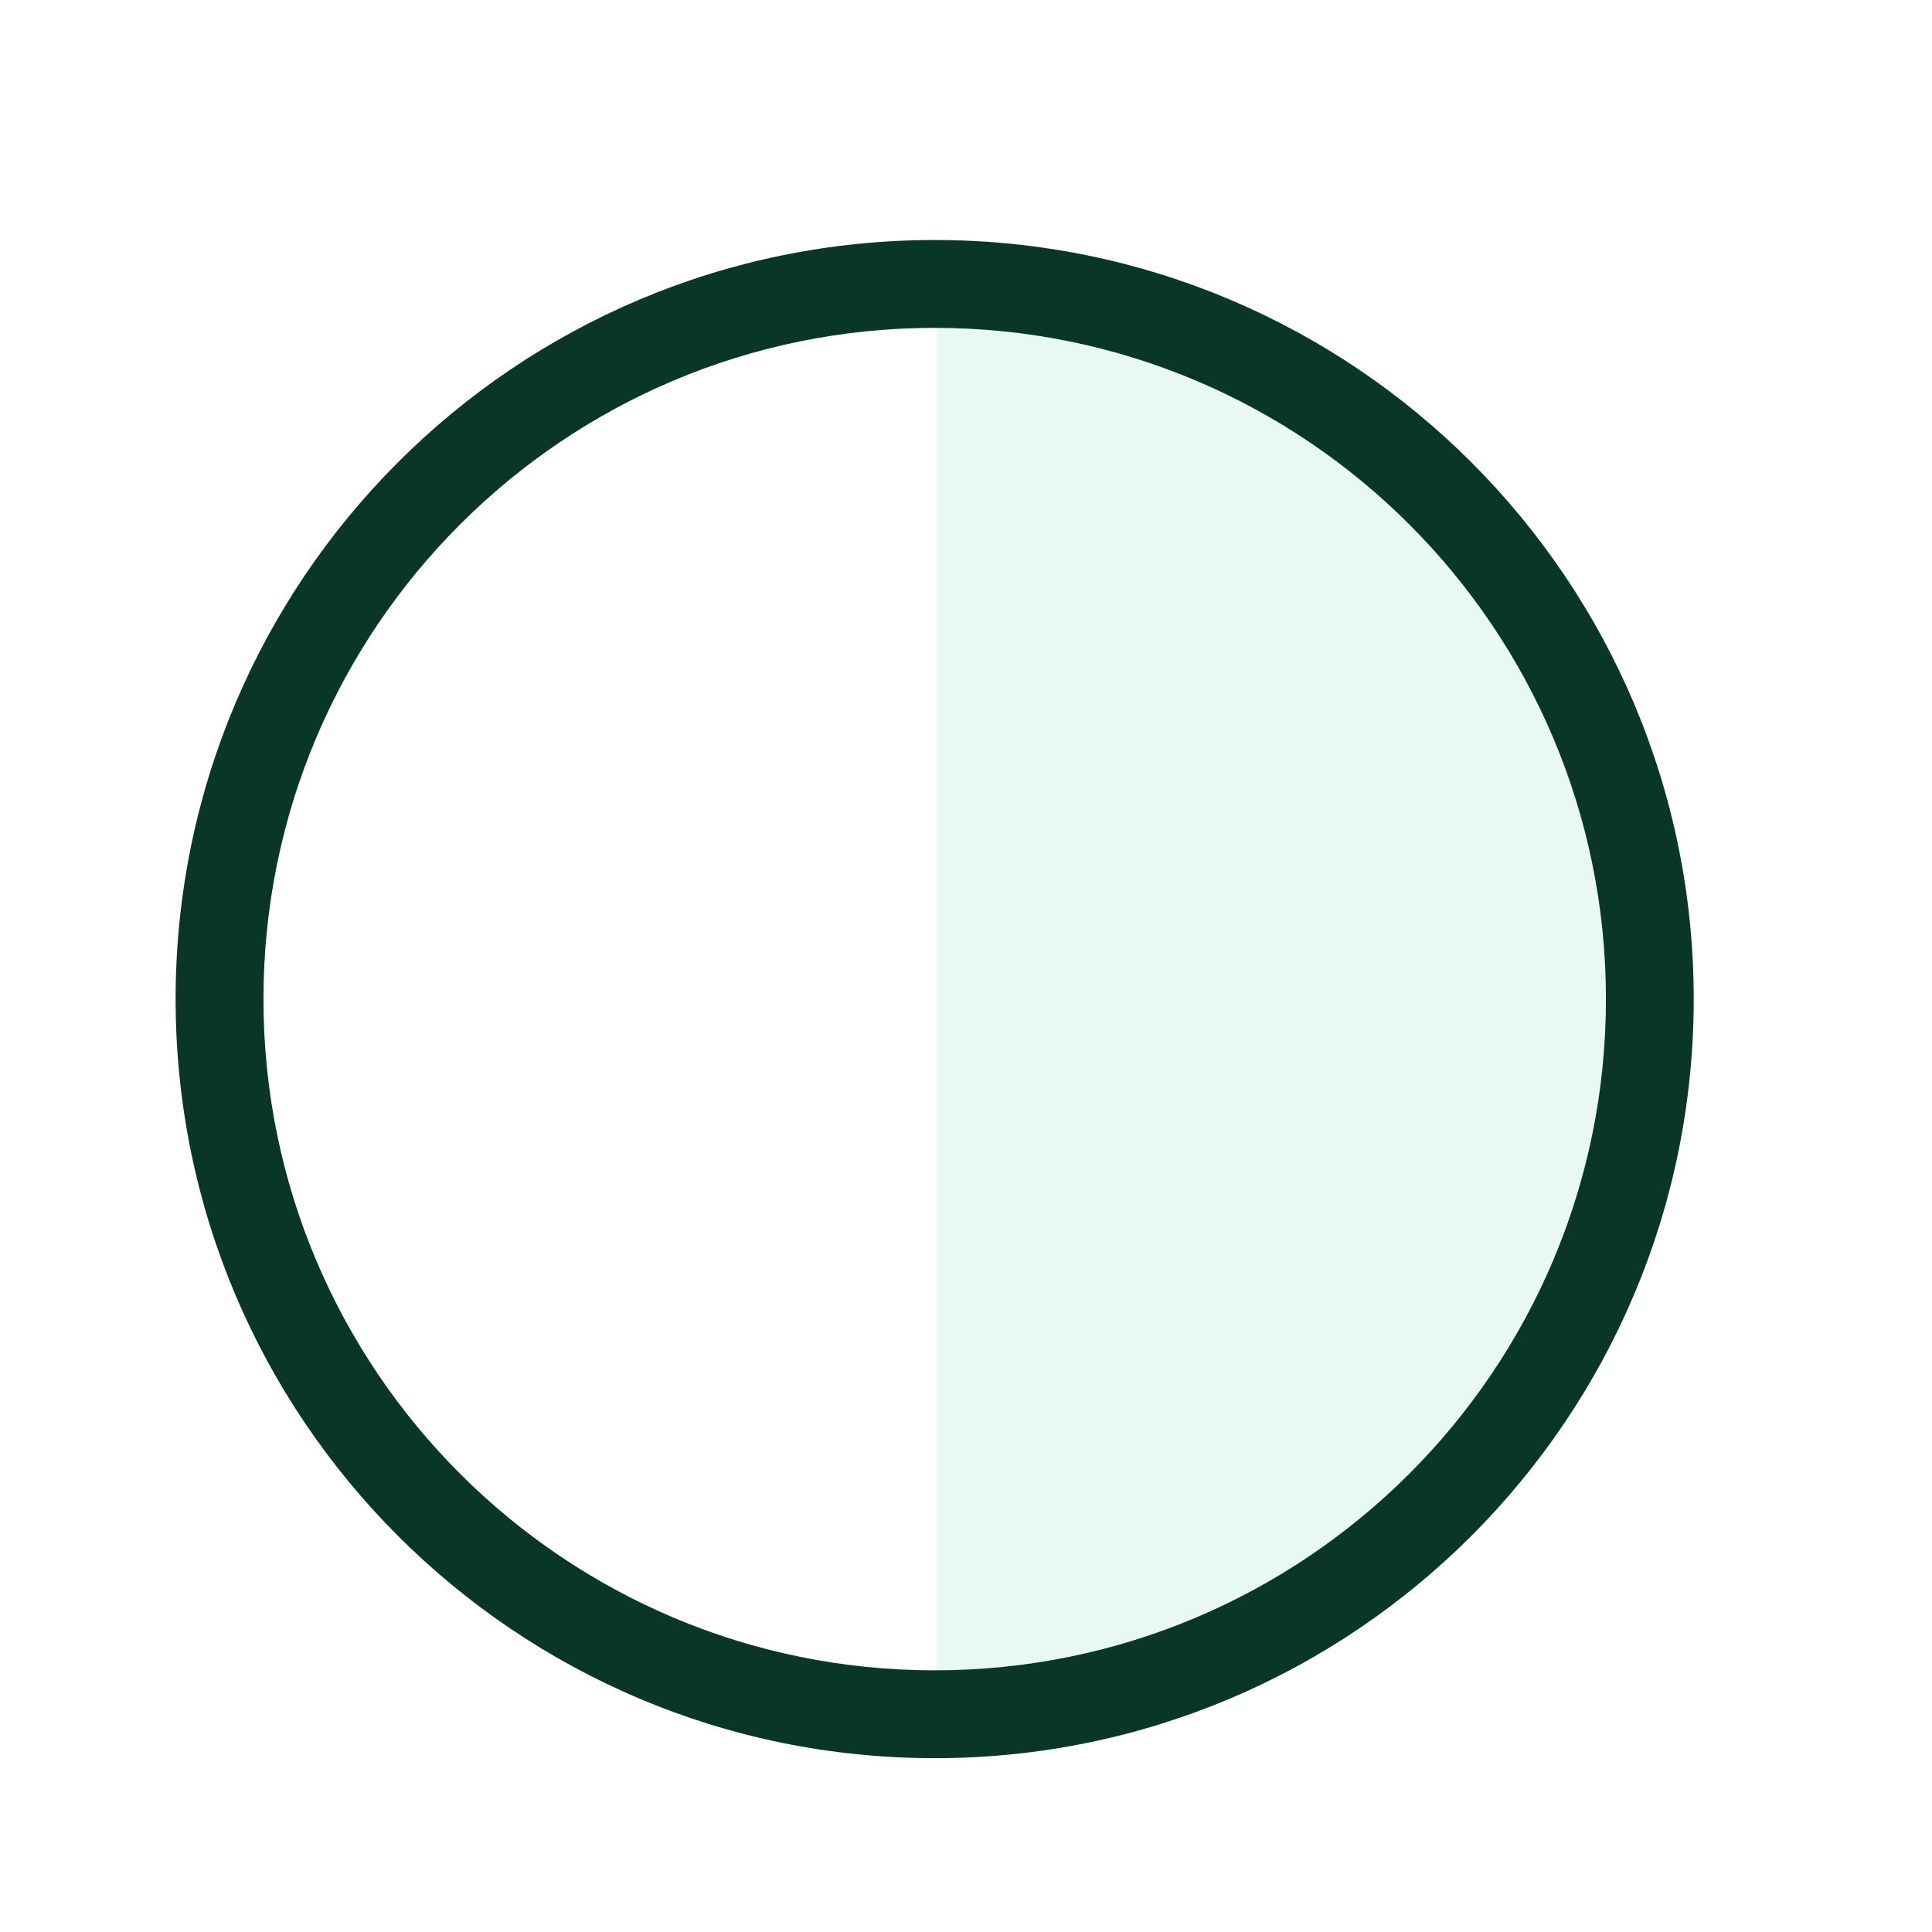
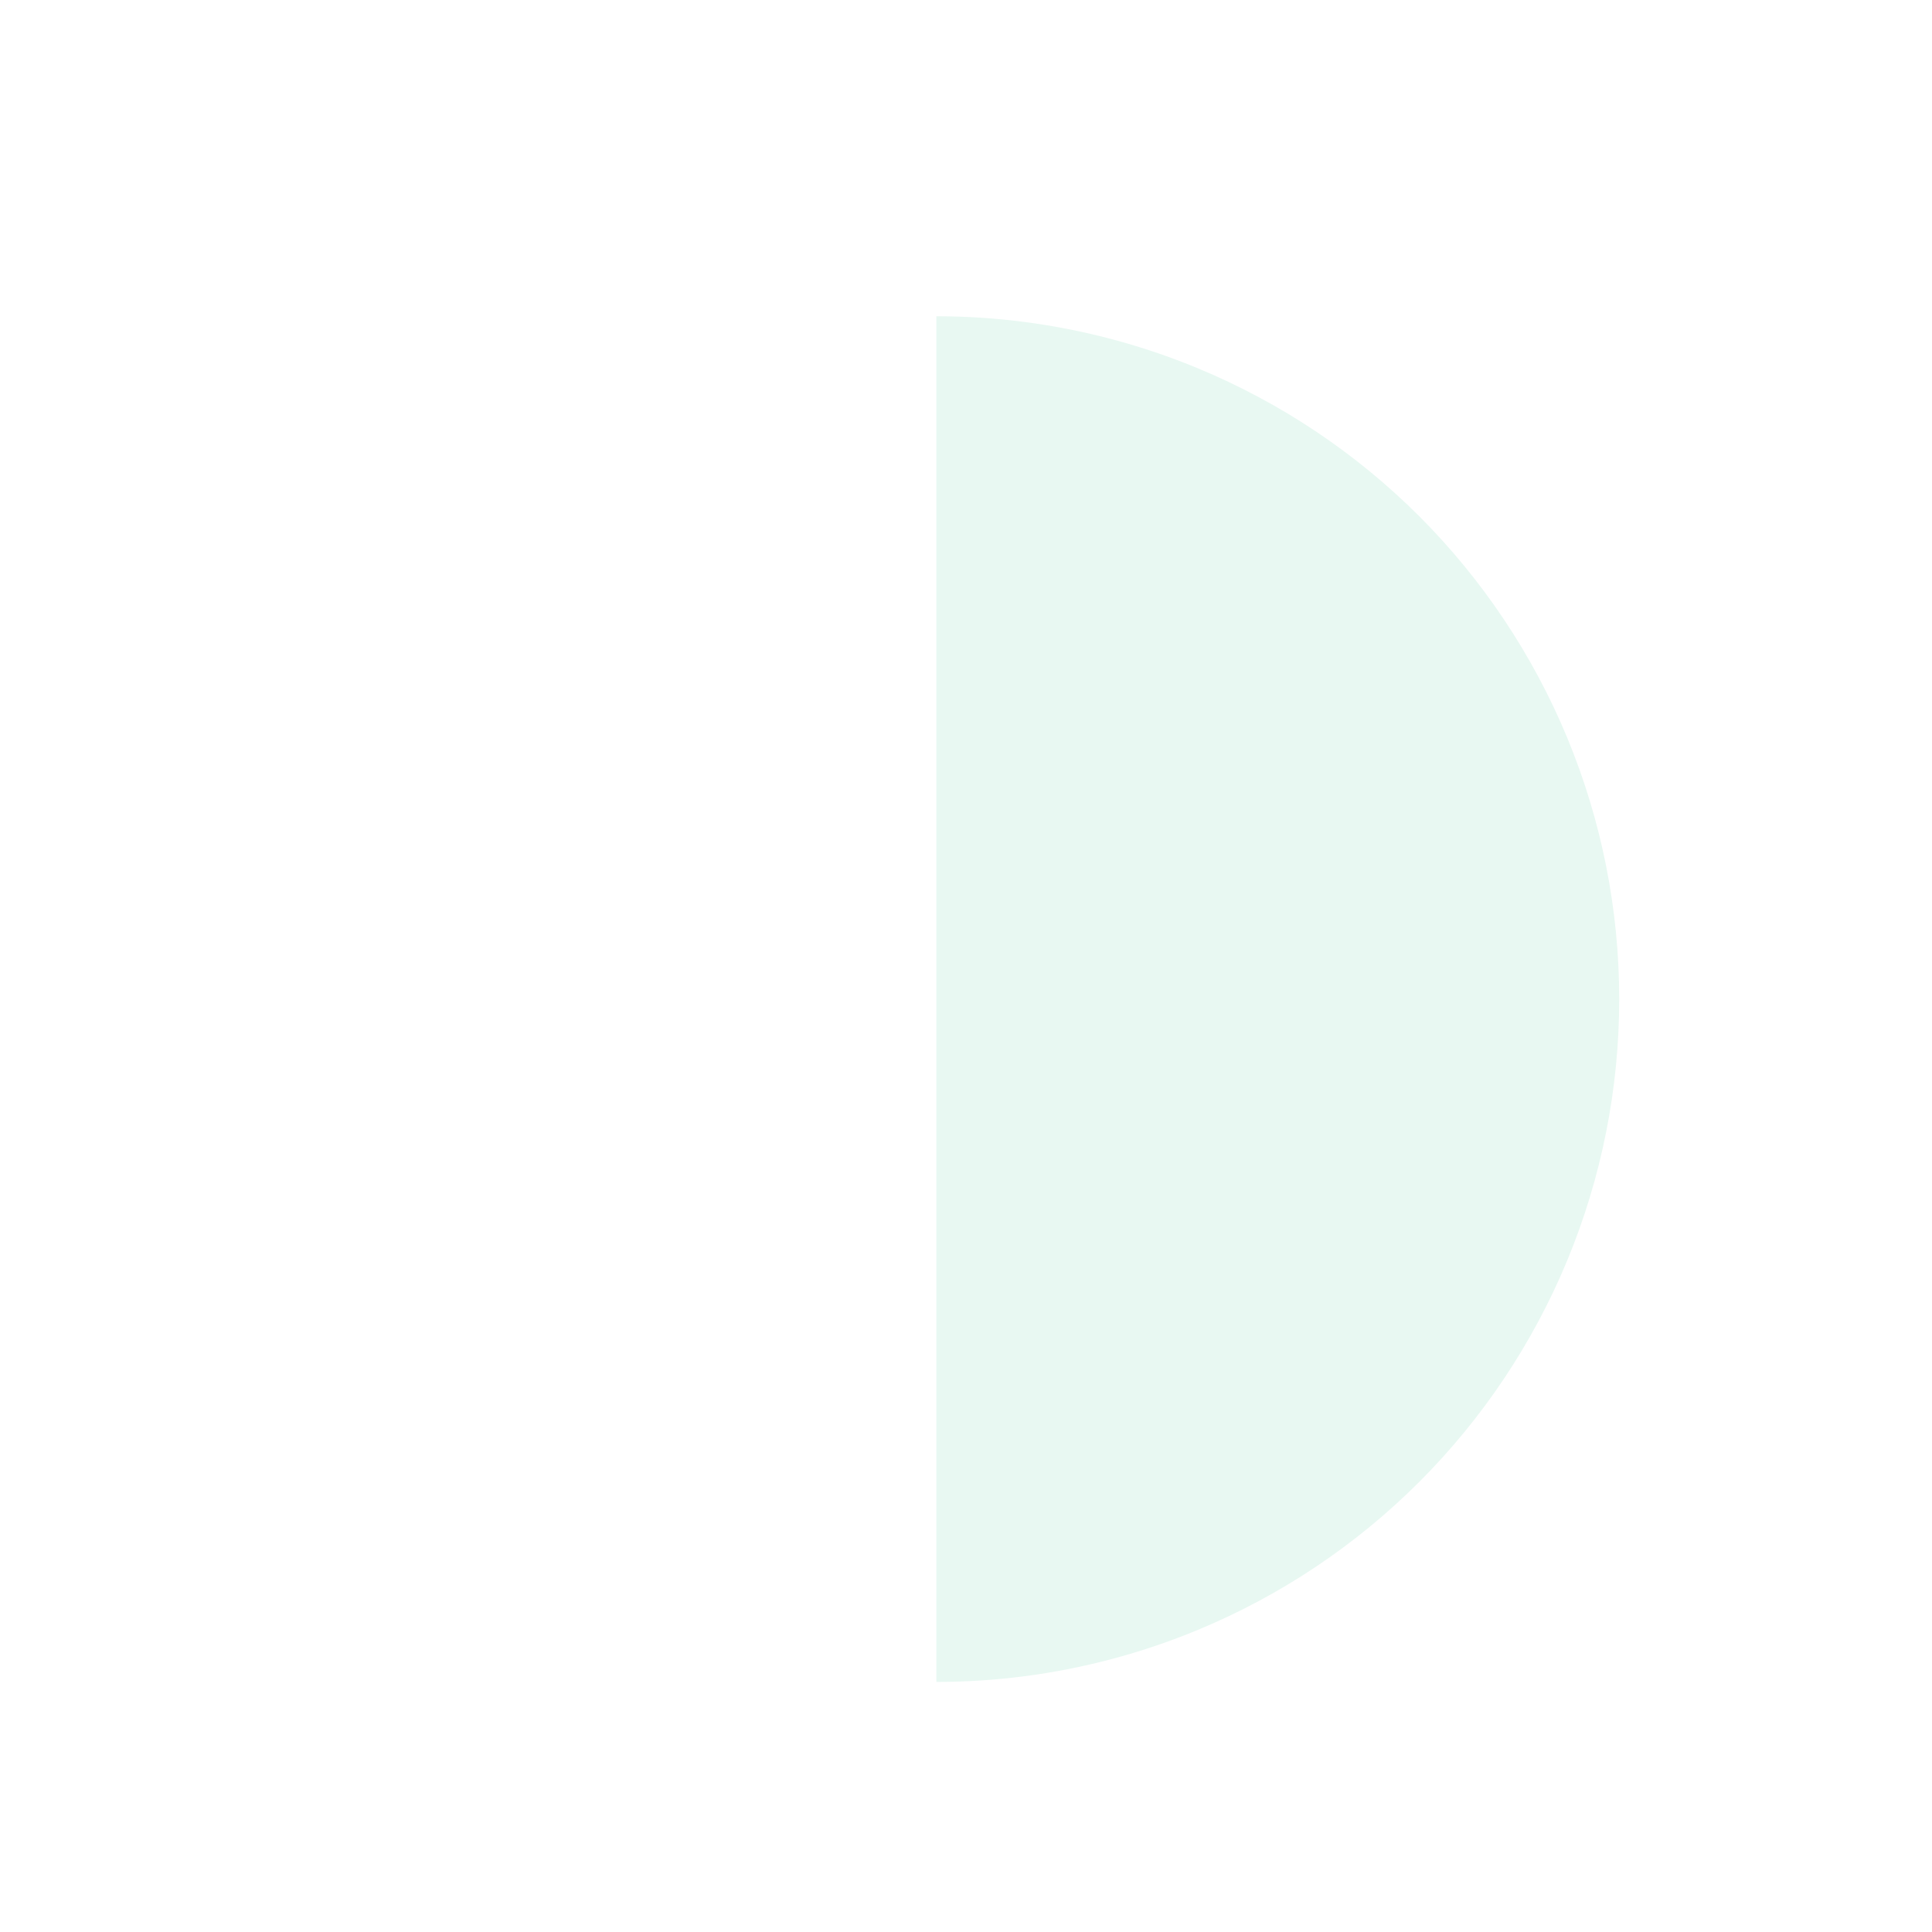
<svg xmlns="http://www.w3.org/2000/svg" width="30" height="30" viewBox="0 0 30 30" fill="none">
  <g filter="url(#filter0_d_10001_10594)">
-     <circle cx="14.514" cy="14.514" r="11.787" fill="white" />
    <path fill-rule="evenodd" clip-rule="evenodd" d="M15.904 25.029C16.828 24.909 17.734 24.668 18.598 24.31C19.884 23.777 21.053 22.996 22.038 22.011C23.022 21.027 23.803 19.858 24.336 18.572C24.869 17.285 25.143 15.906 25.143 14.514C25.143 13.121 24.869 11.743 24.336 10.456C23.803 9.17 23.022 8.001 22.038 7.016C21.053 6.032 19.884 5.251 18.598 4.718C17.734 4.36 16.828 4.119 15.904 3.999C15.453 3.94 14.997 3.911 14.54 3.911L14.54 25.117C14.997 25.117 15.453 25.087 15.904 25.029Z" fill="#E8F8F2" />
-     <path fill-rule="evenodd" clip-rule="evenodd" d="M14.514 24.937C20.27 24.937 24.937 20.27 24.937 14.514C24.937 8.757 20.27 4.091 14.514 4.091C8.757 4.091 4.091 8.757 4.091 14.514C4.091 20.27 8.757 24.937 14.514 24.937ZM14.514 26.301C21.023 26.301 26.3 21.024 26.3 14.514C26.3 8.004 21.023 2.727 14.514 2.727C8.004 2.727 2.727 8.004 2.727 14.514C2.727 21.024 8.004 26.301 14.514 26.301Z" fill="#093628" />
  </g>
  <defs>
    <filter id="filter0_d_10001_10594" x="-2" y="-1" width="34" height="34" filterUnits="userSpaceOnUse" color-interpolation-filters="sRGB">
      <feFlood flood-opacity="0" result="BackgroundImageFix" />
      <feColorMatrix in="SourceAlpha" type="matrix" values="0 0 0 0 0 0 0 0 0 0 0 0 0 0 0 0 0 0 127 0" result="hardAlpha" />
      <feOffset dy="1" />
      <feGaussianBlur stdDeviation="1" />
      <feComposite in2="hardAlpha" operator="out" />
      <feColorMatrix type="matrix" values="0 0 0 0 0.138 0 0 0 0 0.534 0 0 0 0 1 0 0 0 0.15 0" />
      <feBlend mode="normal" in2="BackgroundImageFix" result="effect1_dropShadow_10001_10594" />
      <feBlend mode="normal" in="SourceGraphic" in2="effect1_dropShadow_10001_10594" result="shape" />
    </filter>
  </defs>
</svg>